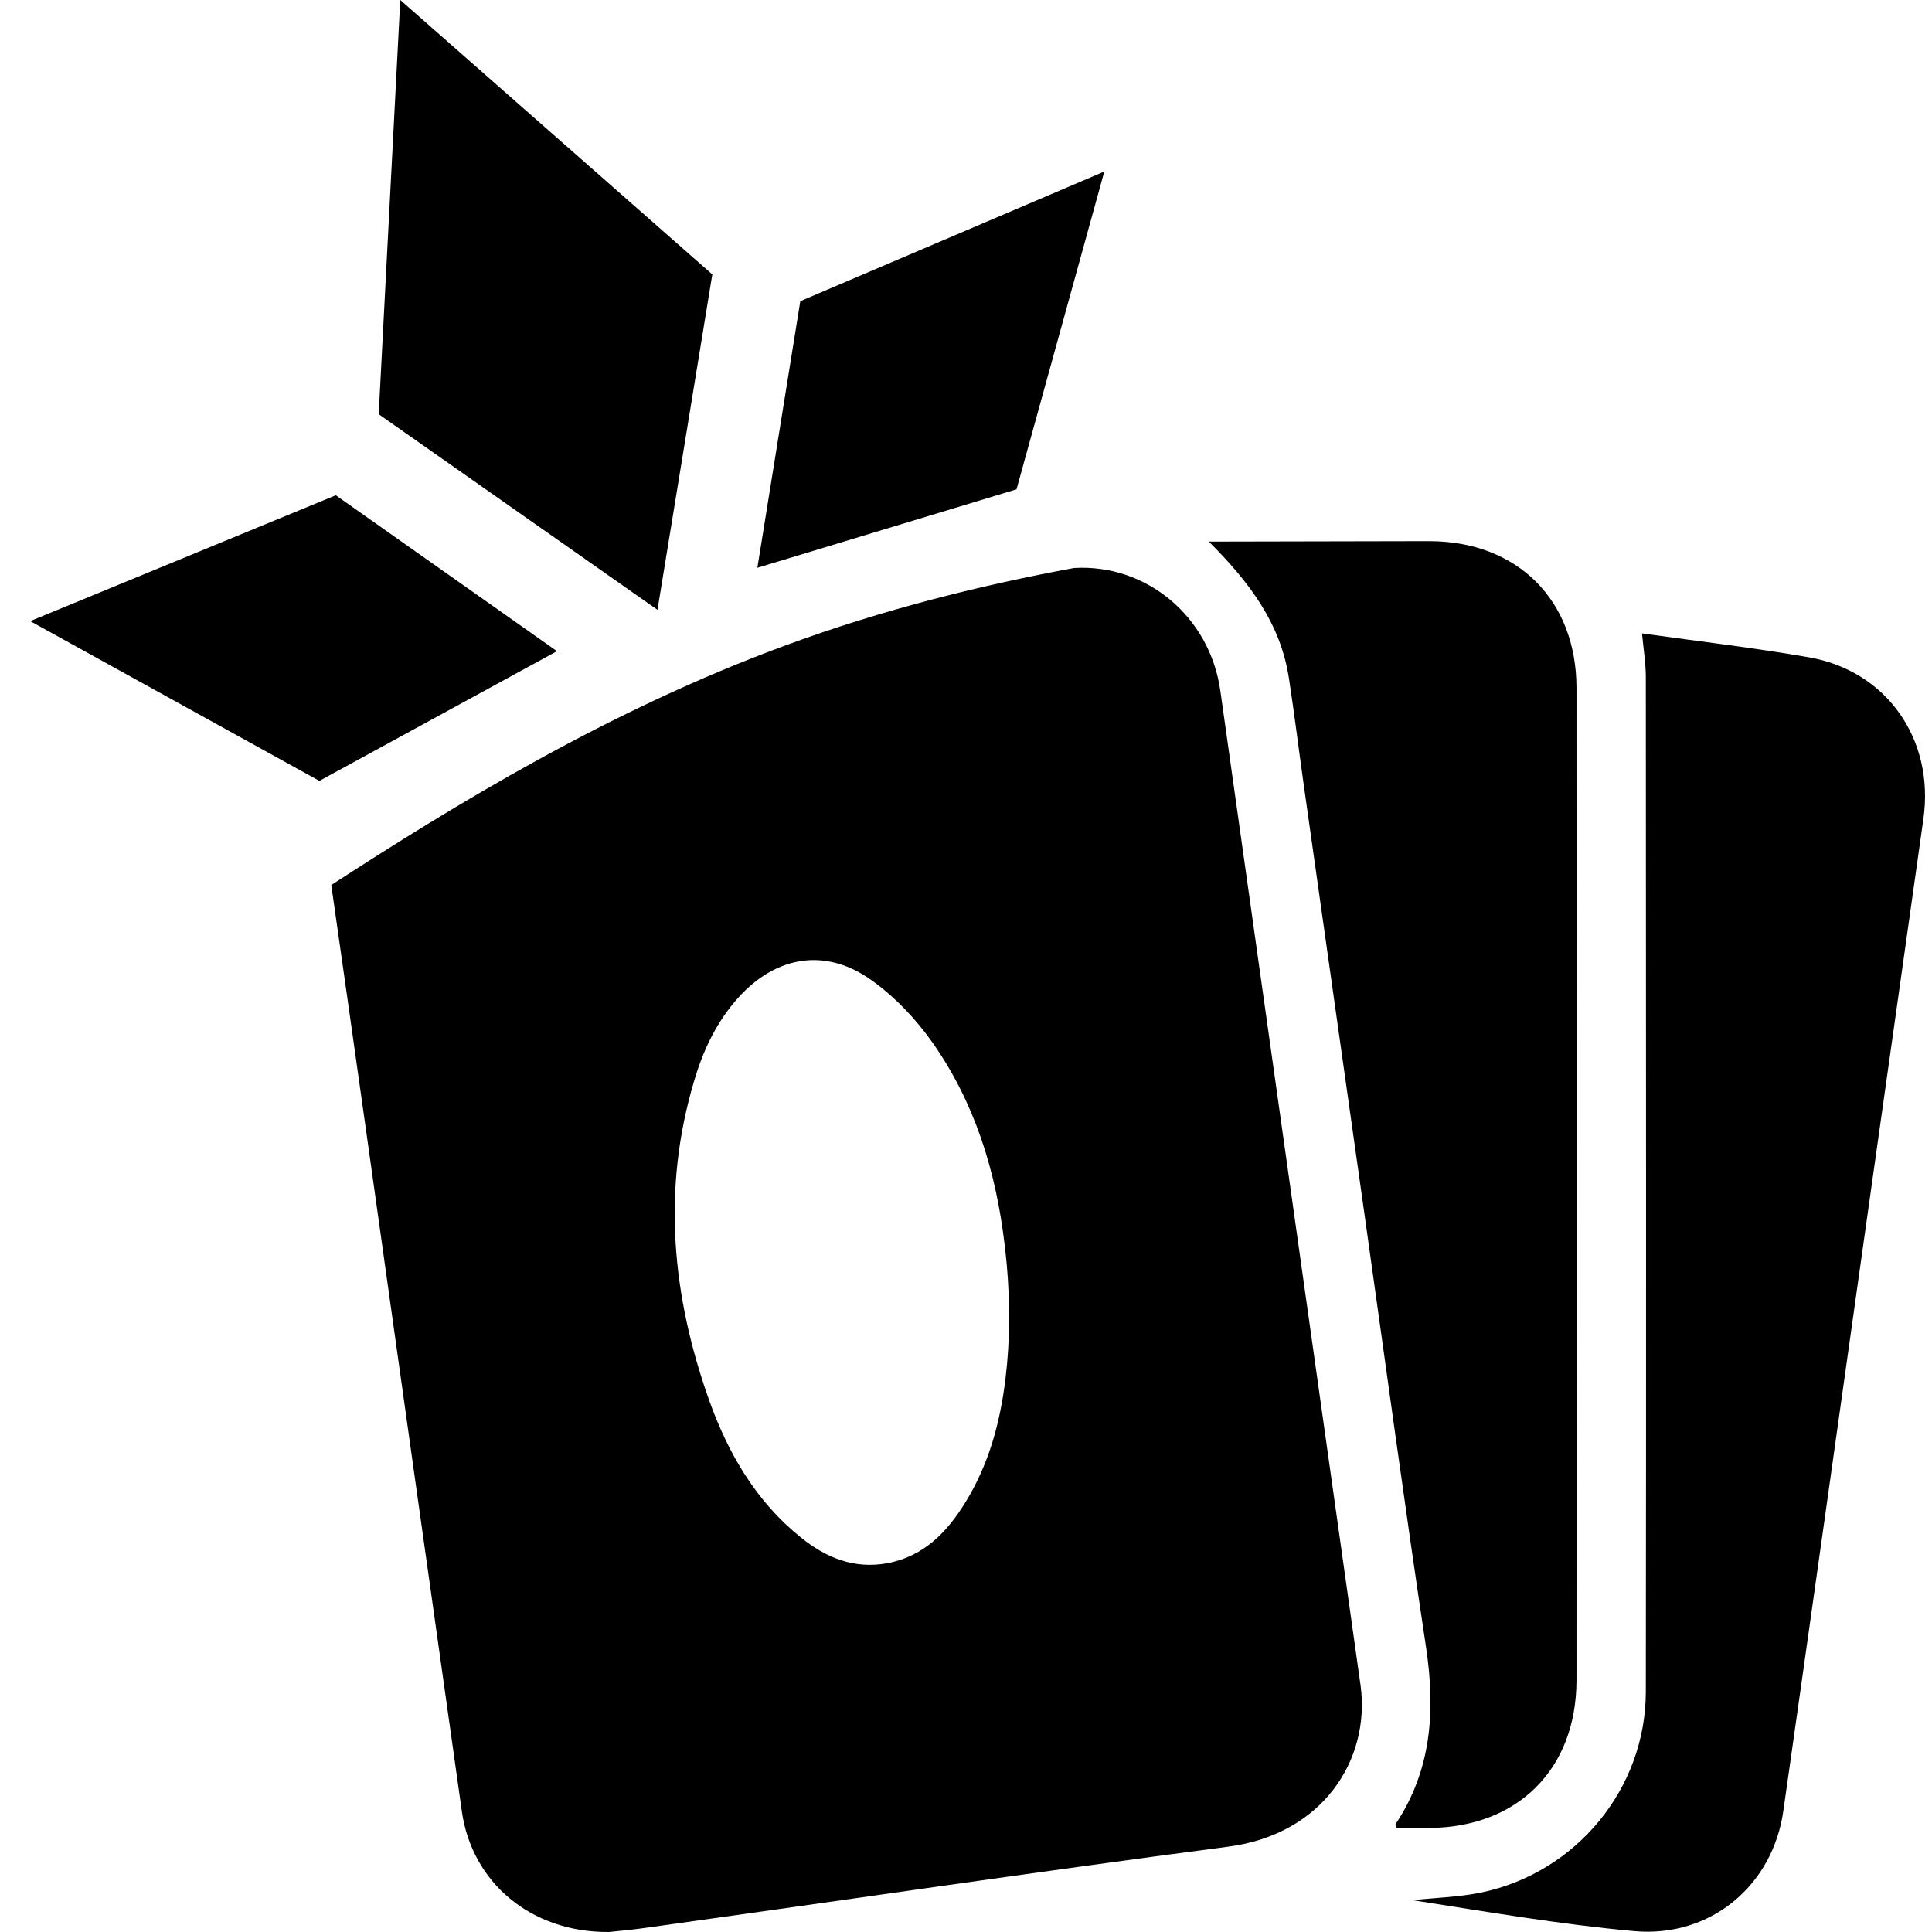
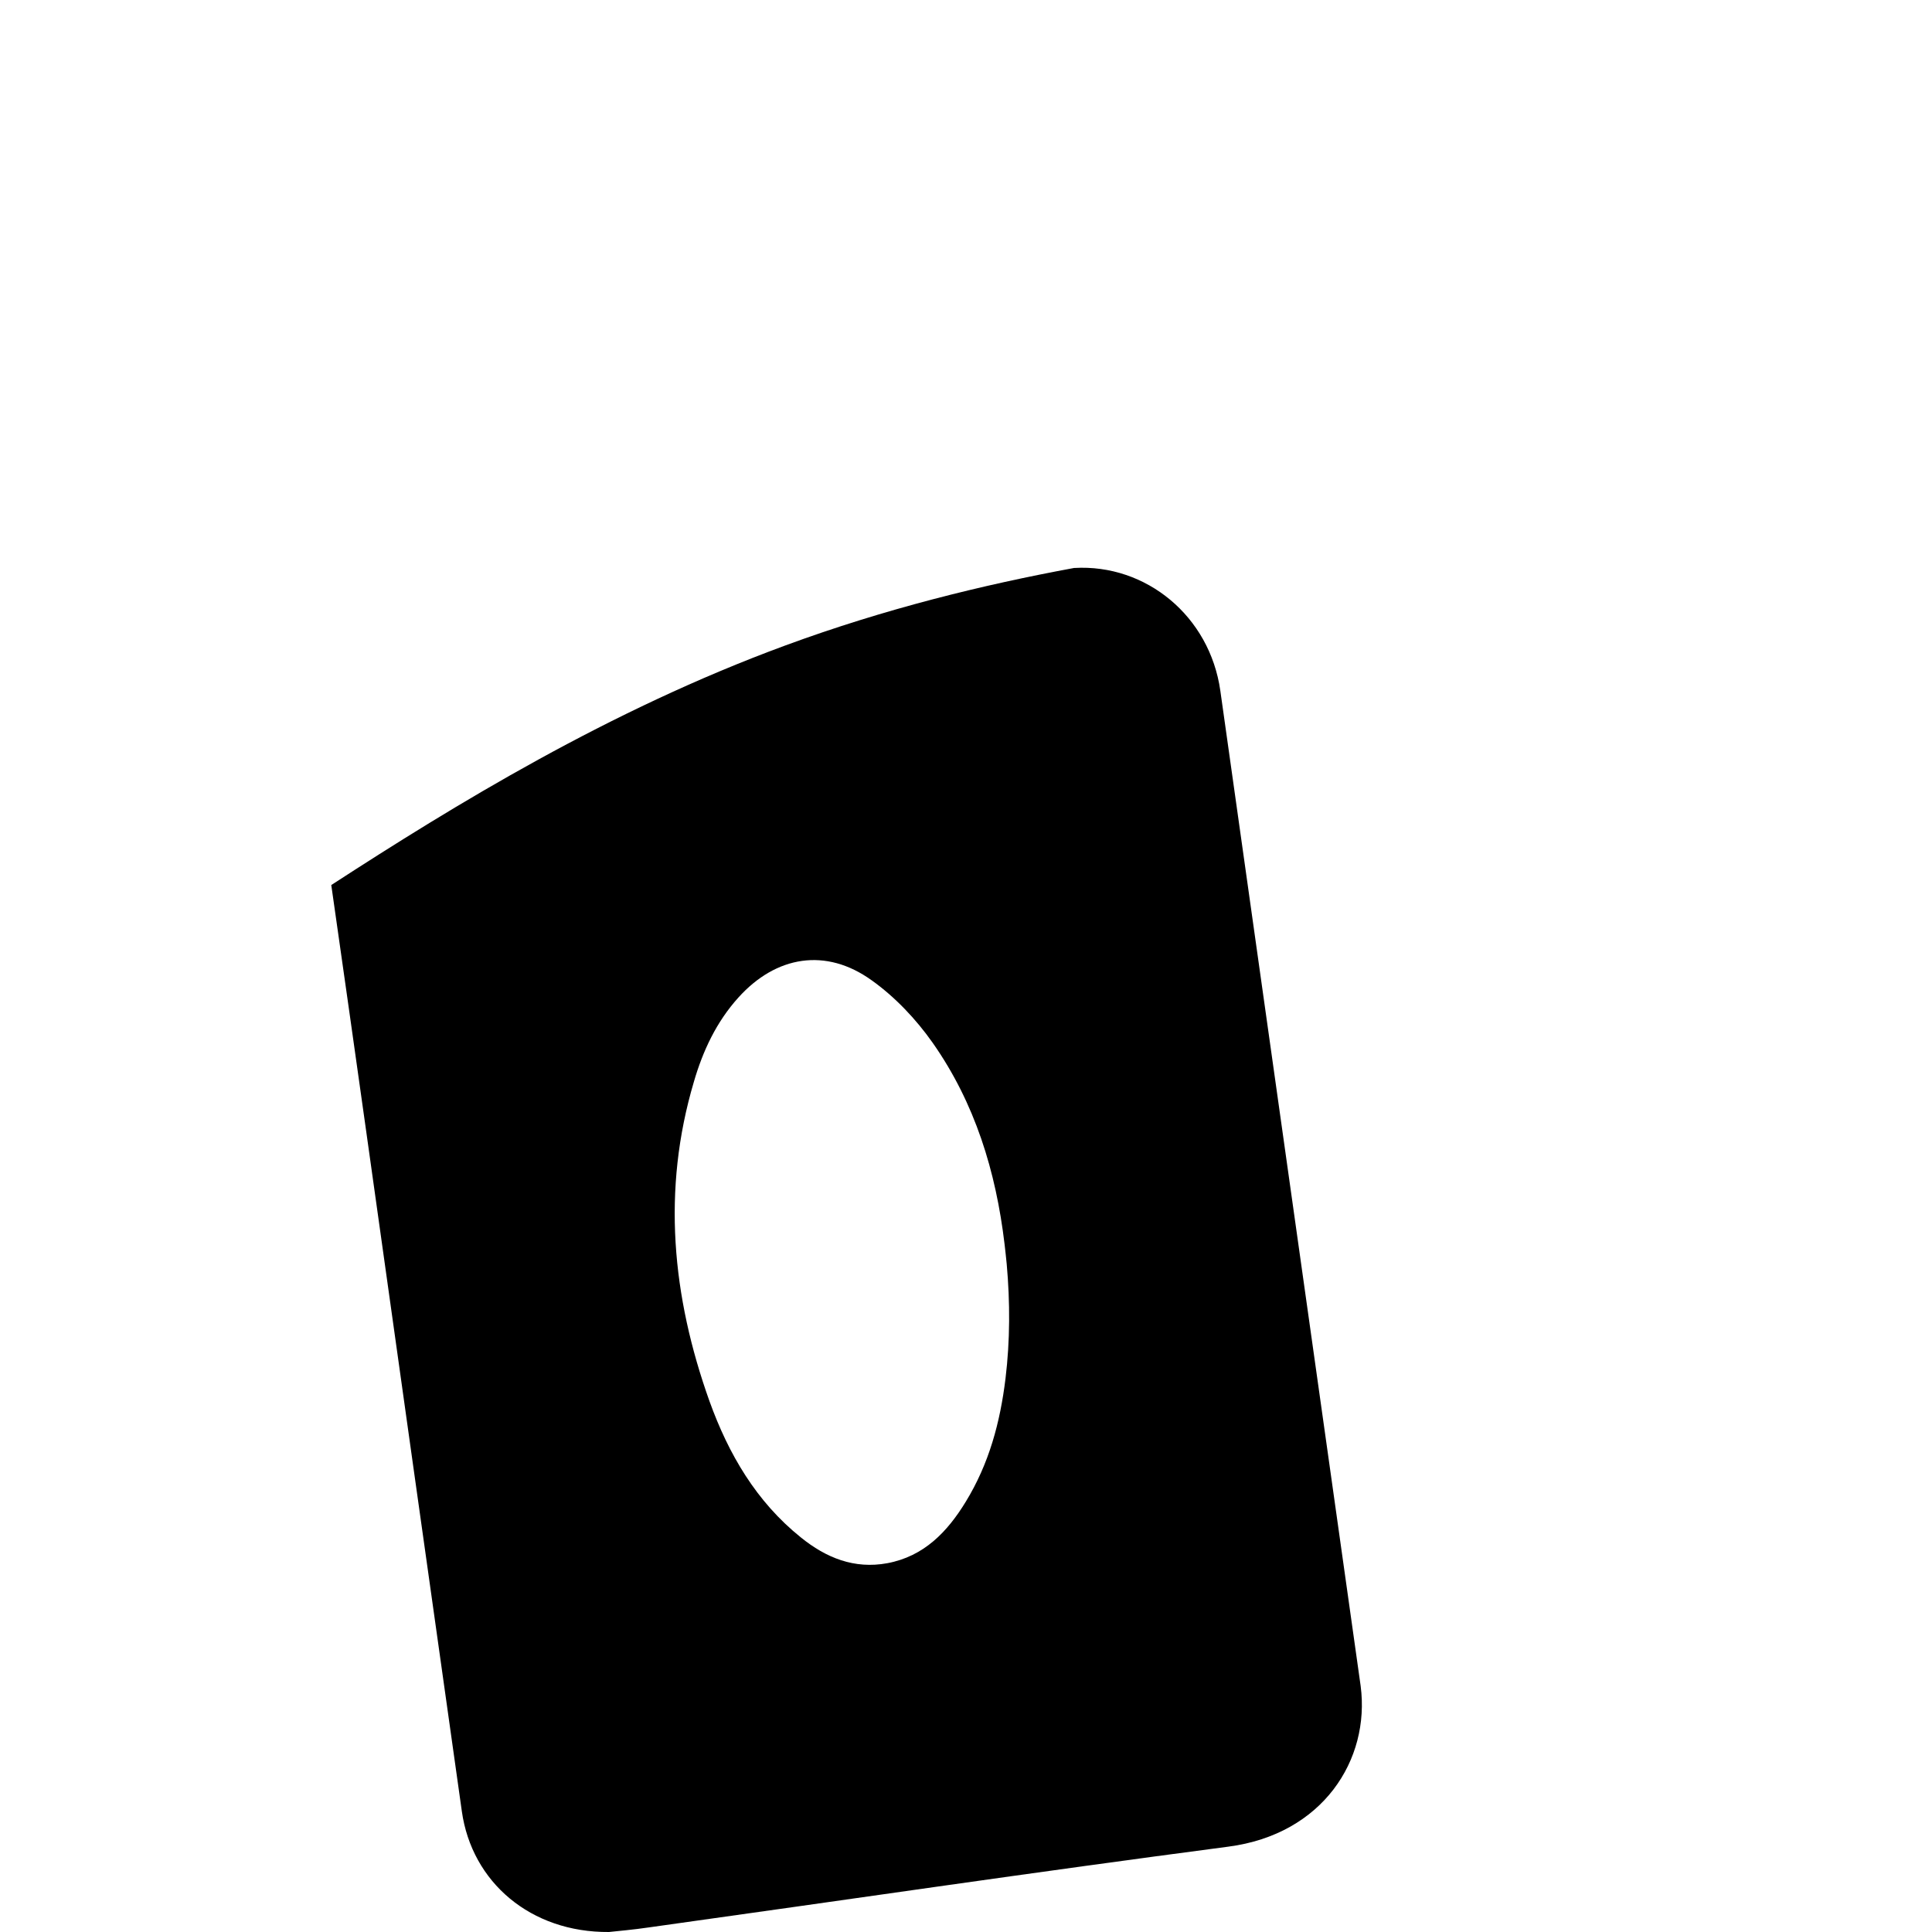
<svg xmlns="http://www.w3.org/2000/svg" width="64" height="64" fill="none">
  <path fill="#000" fill-rule="evenodd" d="M35.585 18.815c2.381-.139 4.491 1.598 4.84 4.067l4.649 32.972c.318 2.444-1.258 4.911-4.385 5.319-6.405.84-12.794 1.783-19.194 2.675-.513.076-1.037.121-1.322.152-2.597.02-4.544-1.652-4.874-3.998-1.063-7.514-2.115-15.034-3.172-22.553-.38-2.711-.767-5.423-1.153-8.131 4.085-2.65 9.188-5.783 15.035-7.934 3.304-1.217 6.554-2.012 9.576-2.57Zm-6.71 13.659c-1.514-1.09-3.166-.816-4.416.572-.727.806-1.175 1.763-1.474 2.792-1.063 3.582-.722 7.109.518 10.58.63 1.748 1.55 3.328 3.03 4.514.828.669 1.763 1.054 2.861.851 1.215-.227 1.988-1.038 2.598-2.036.772-1.262 1.139-2.625 1.317-4.084.152-1.257.152-2.524.04-3.785-.02-.218-.046-.436-.071-.659-.285-2.407-.981-4.682-2.384-6.678-.549-.78-1.245-1.515-2.018-2.067Z" clip-rule="evenodd" />
-   <path fill="#000" d="M47.364 17.926c2.902.01 4.854 1.95 4.859 4.854.005 10.965.005 21.925 0 32.89-.005 2.933-1.947 4.869-4.885 4.884h-1.072c-.02-.06-.046-.106-.036-.127 1.2-1.803 1.322-3.764 1.011-5.852-.721-4.783-1.367-9.581-2.043-14.37-.67-4.752-1.347-9.51-2.018-14.263-.163-1.16-.305-2.32-.483-3.476-.274-1.799-1.291-3.167-2.653-4.525" />
-   <path fill="#000" d="M54.393 20.982c1.88.263 3.71.476 5.52.79 2.588.446 4.174 2.726 3.803 5.35-1.124 7.926-2.237 15.855-3.355 23.785-.427 3.025-.854 6.055-1.286 9.085-.351 2.468-2.41 4.21-4.951 3.978-2.456-.223-4.89-.644-7.33-1.024.757-.081 1.53-.101 2.272-.253 3.151-.659 5.45-3.44 5.454-6.653.015-11.198.005-22.401 0-33.599 0-.466-.076-.927-.127-1.46Zm-17.811-15.3-2.908 10.527-8.585 2.599 1.422-8.831 10.071-4.295ZM13.26 0l10.336 9.09-1.816 11.111-9.235-6.48L13.26 0ZM1 20.575l9.58 5.293 7.87-4.297-7.326-5.165L1 20.575Z" />
</svg>